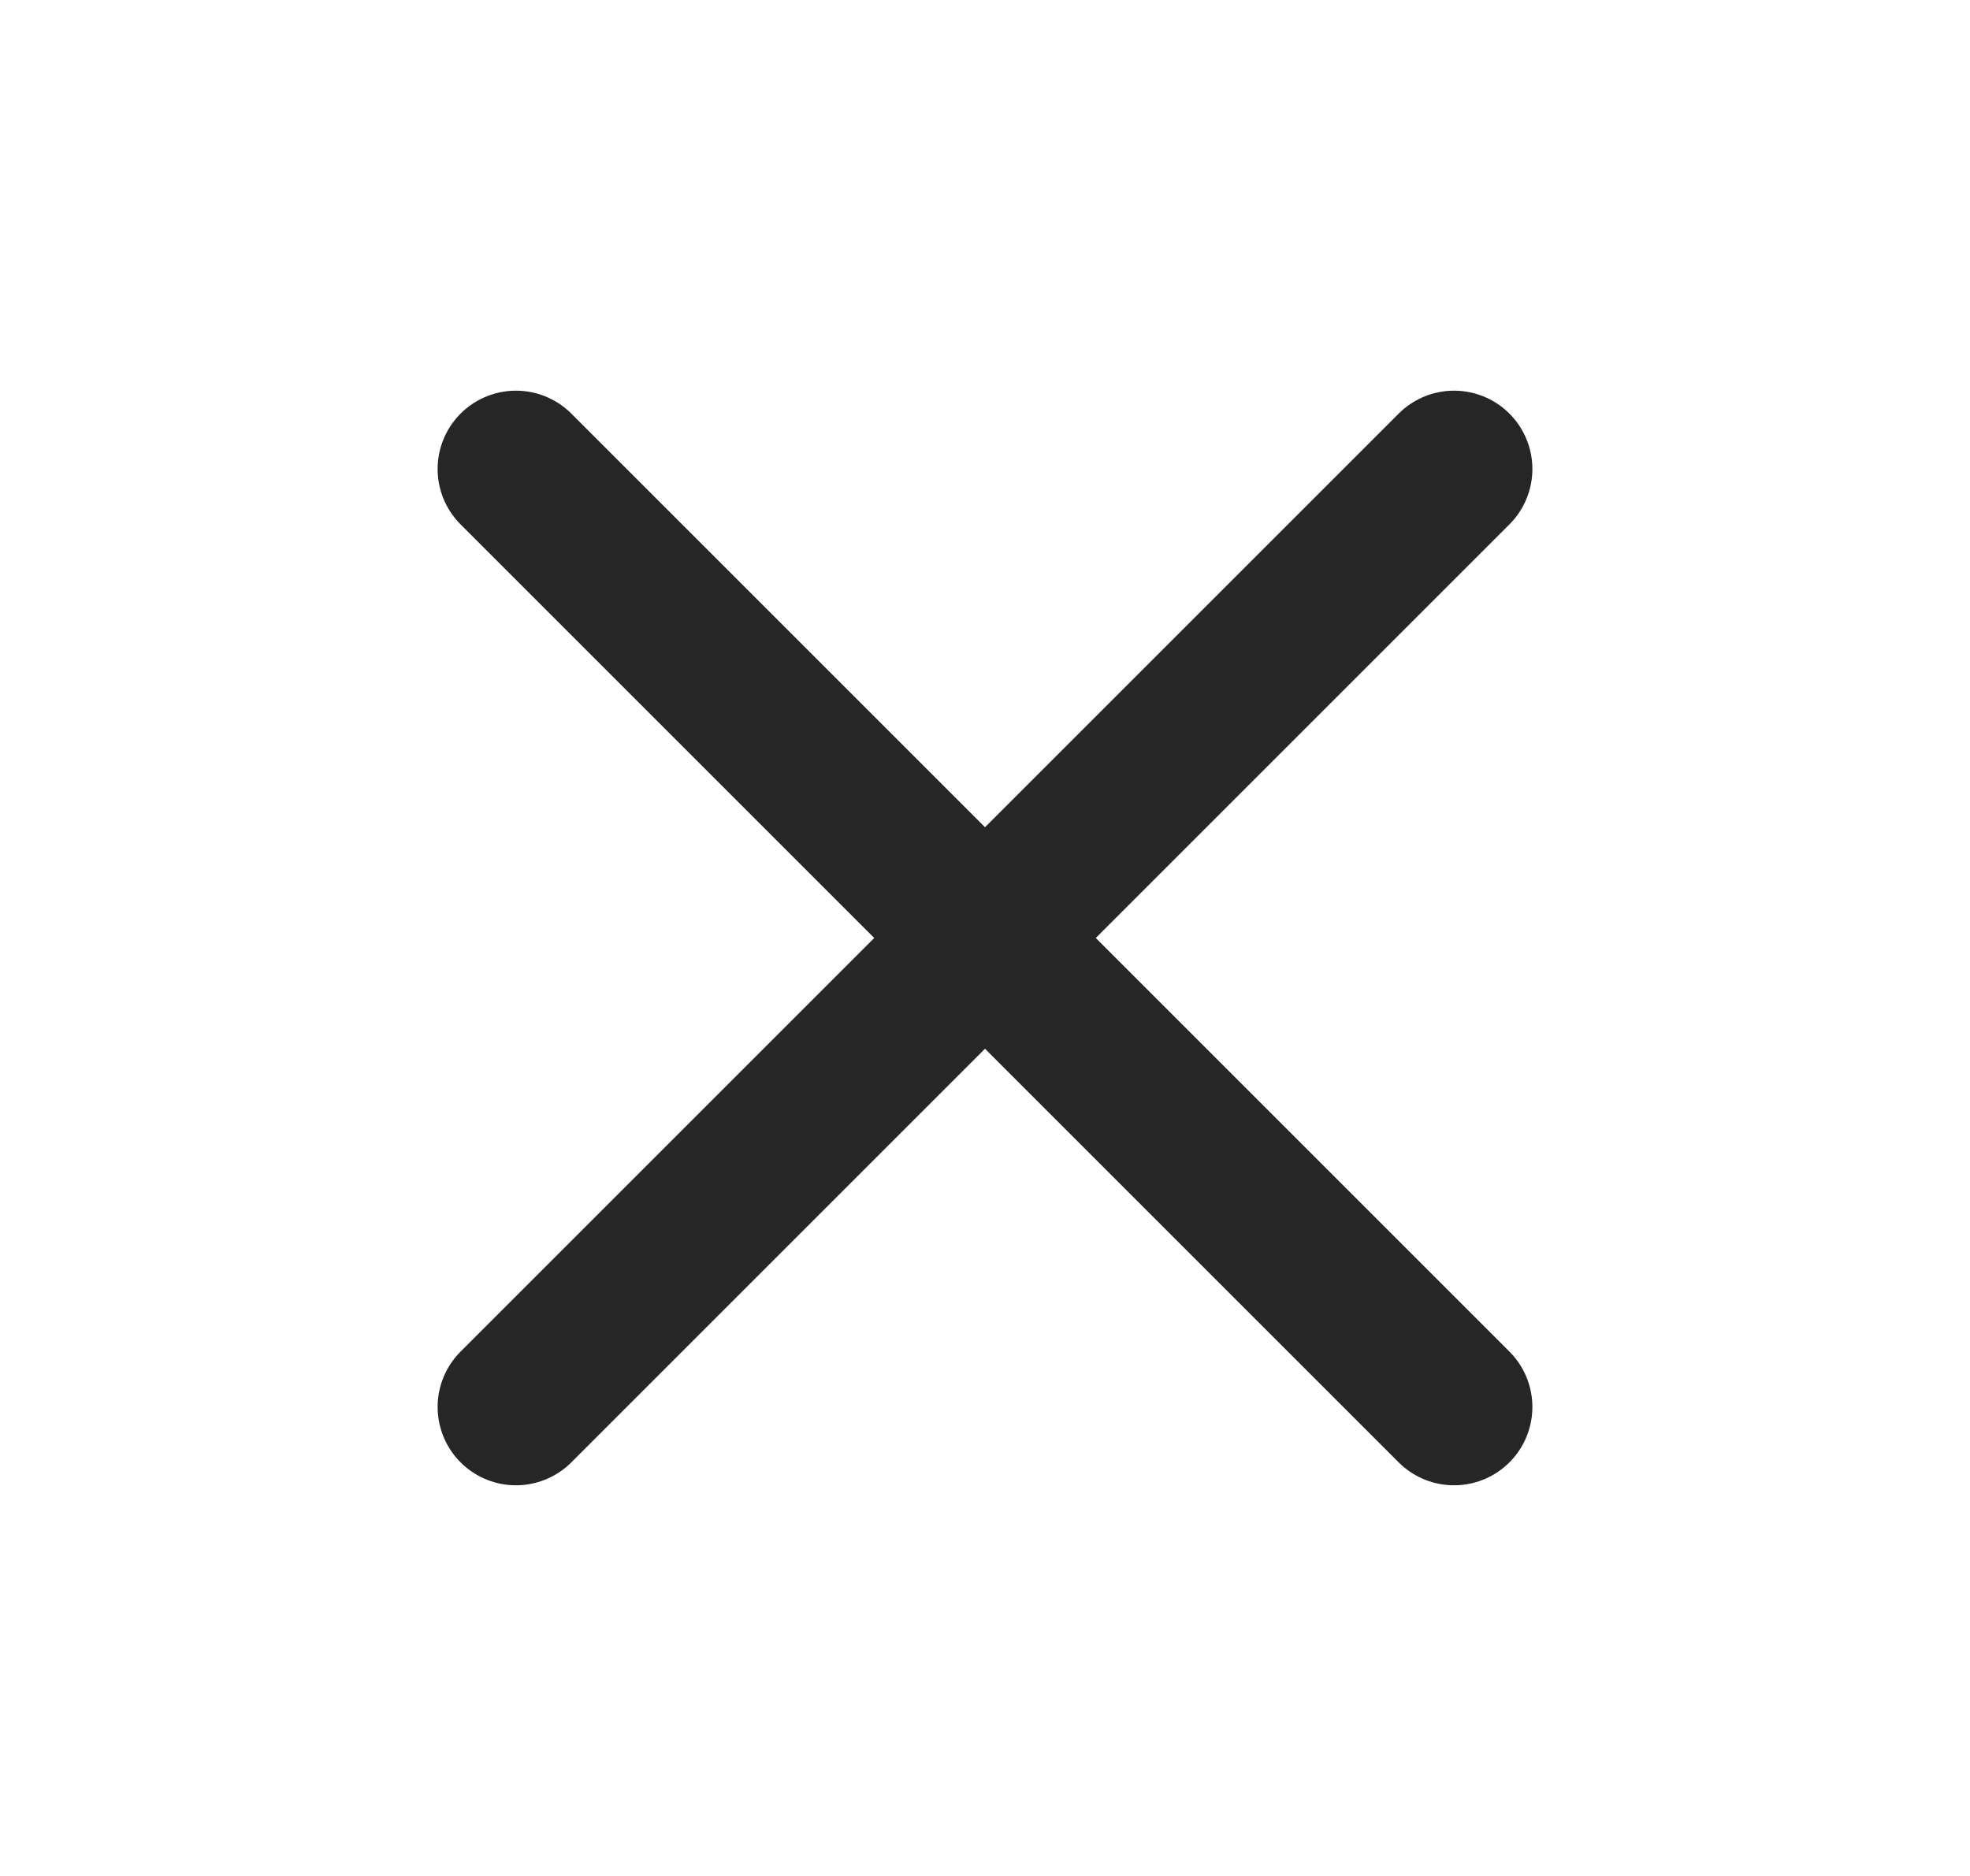
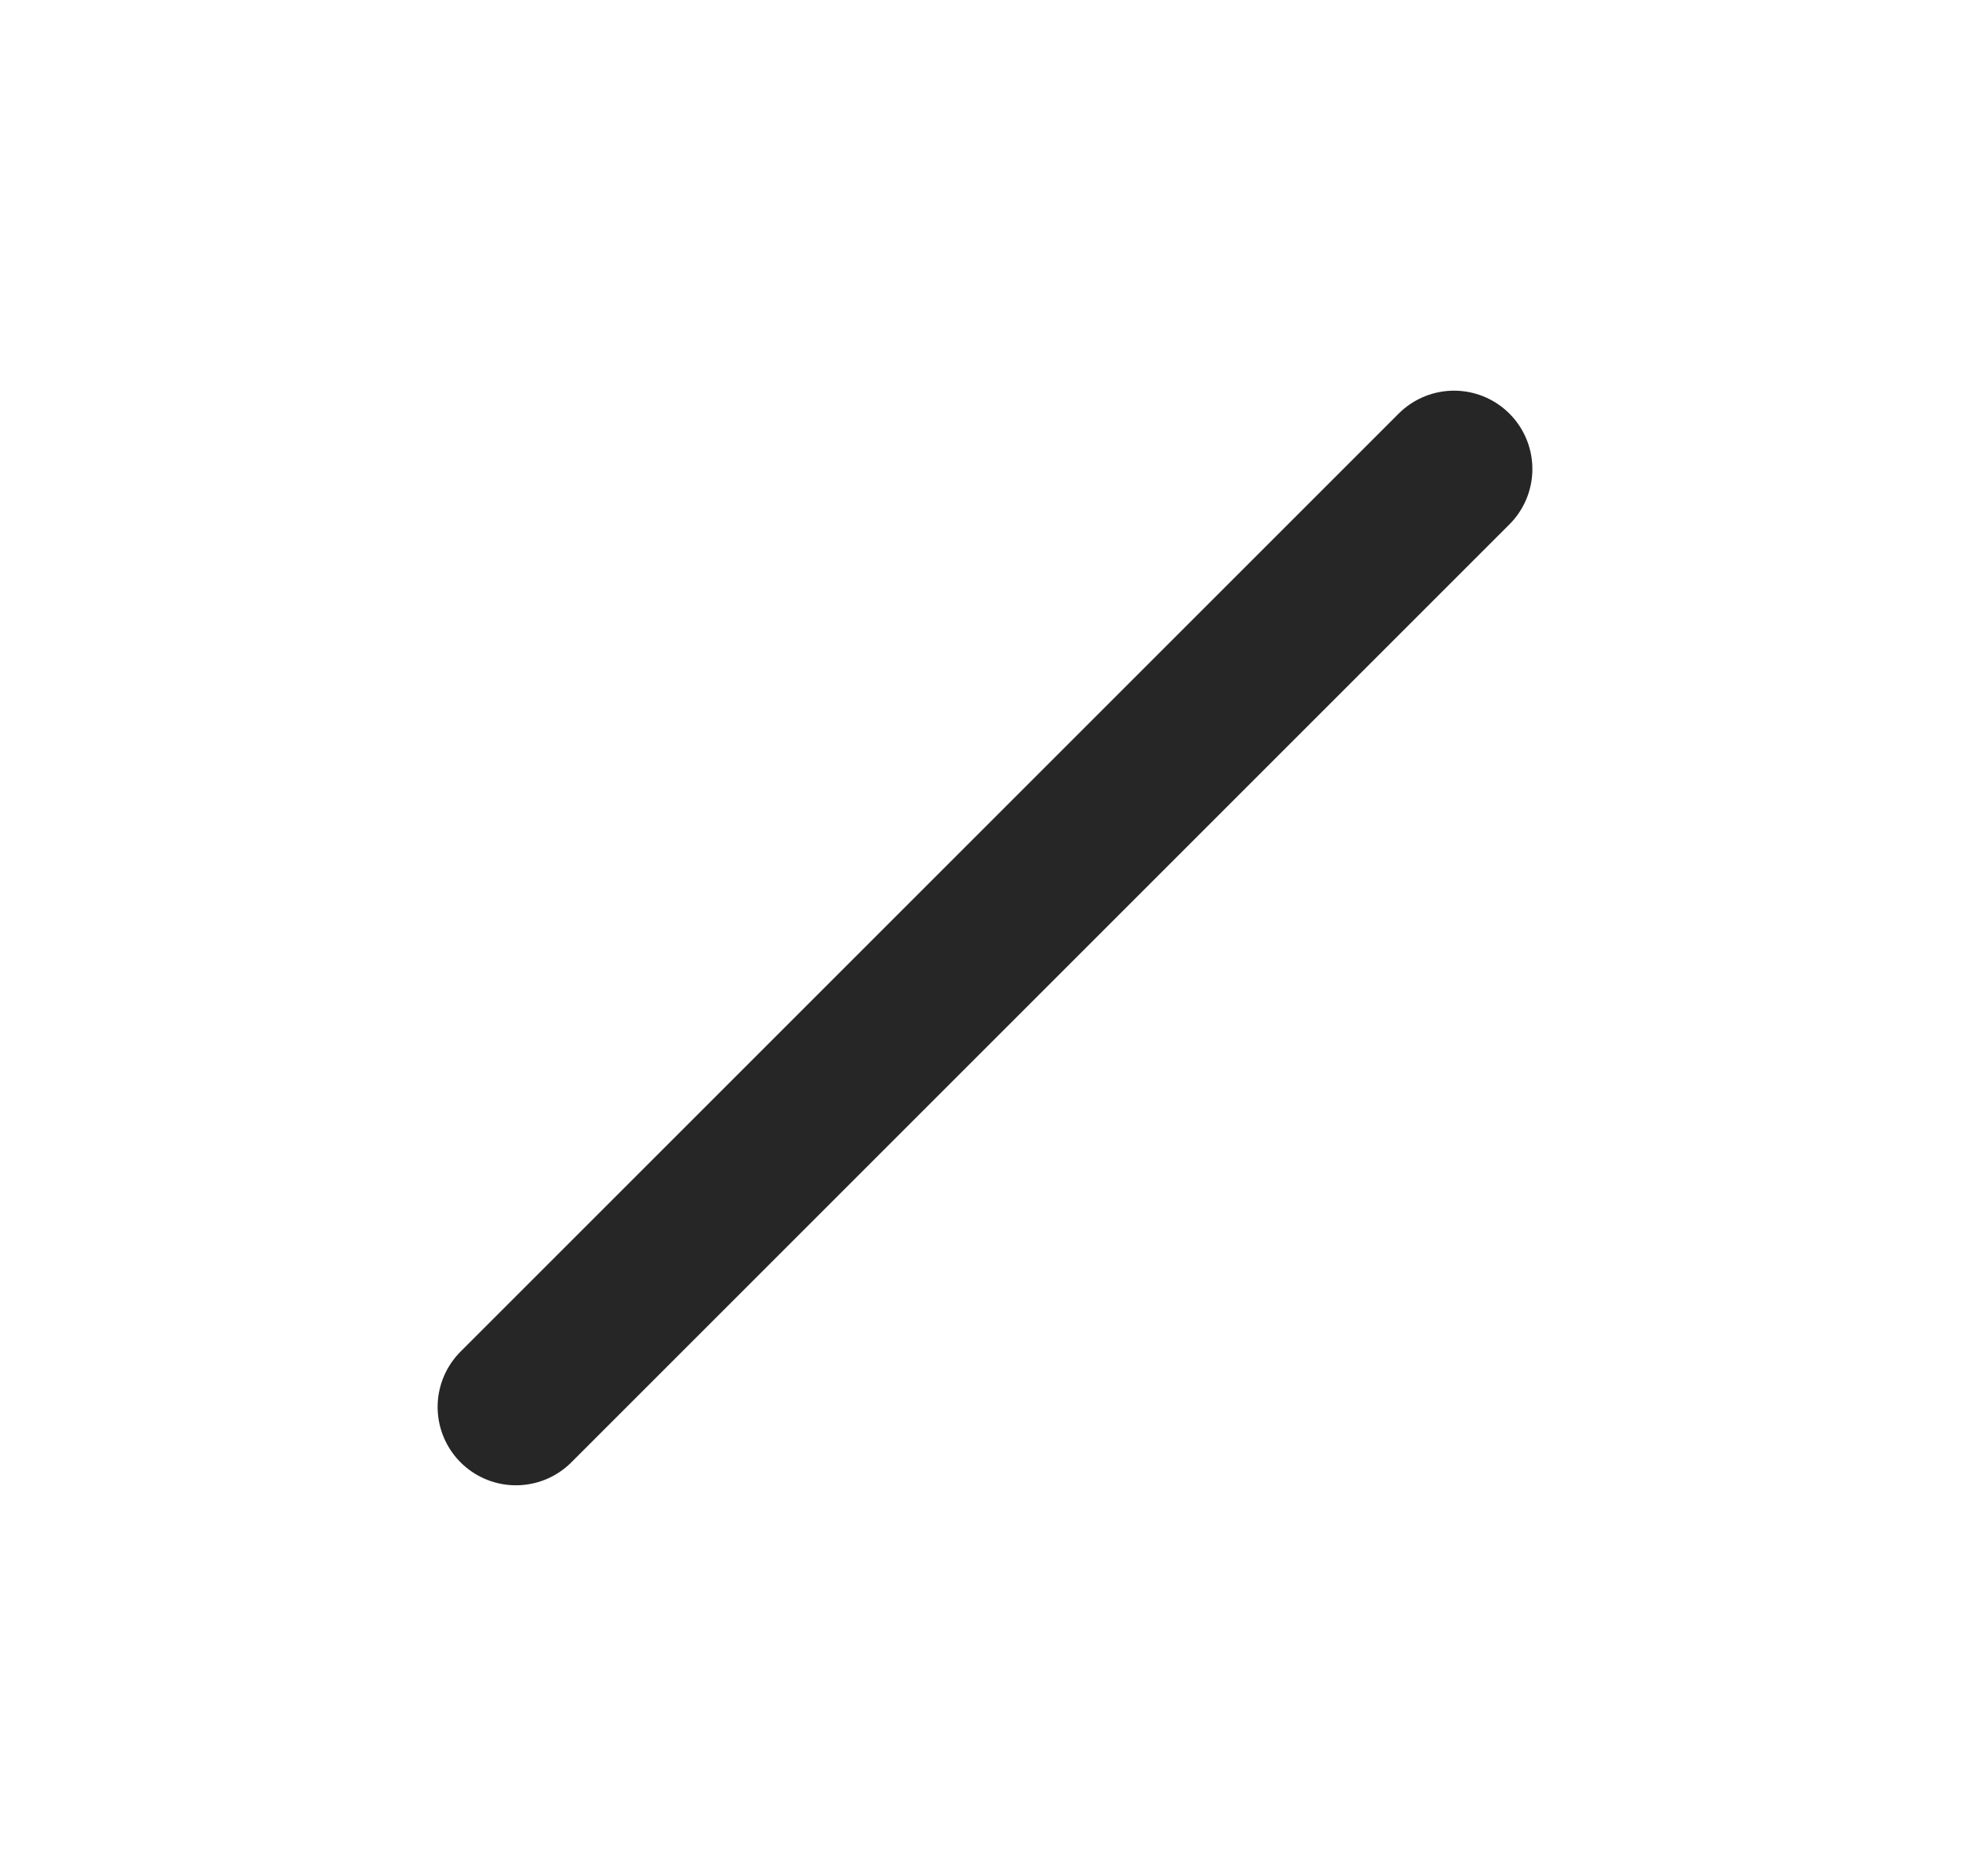
<svg xmlns="http://www.w3.org/2000/svg" width="21" height="20" viewBox="0 0 21 20" fill="none">
-   <path d="M5.5 15L15.5 5M5.5 5L15.5 15" stroke="#262626" stroke-width="1.67" stroke-linecap="round" stroke-linejoin="round" />
+   <path d="M5.5 15L15.5 5M5.5 5" stroke="#262626" stroke-width="1.67" stroke-linecap="round" stroke-linejoin="round" />
</svg>